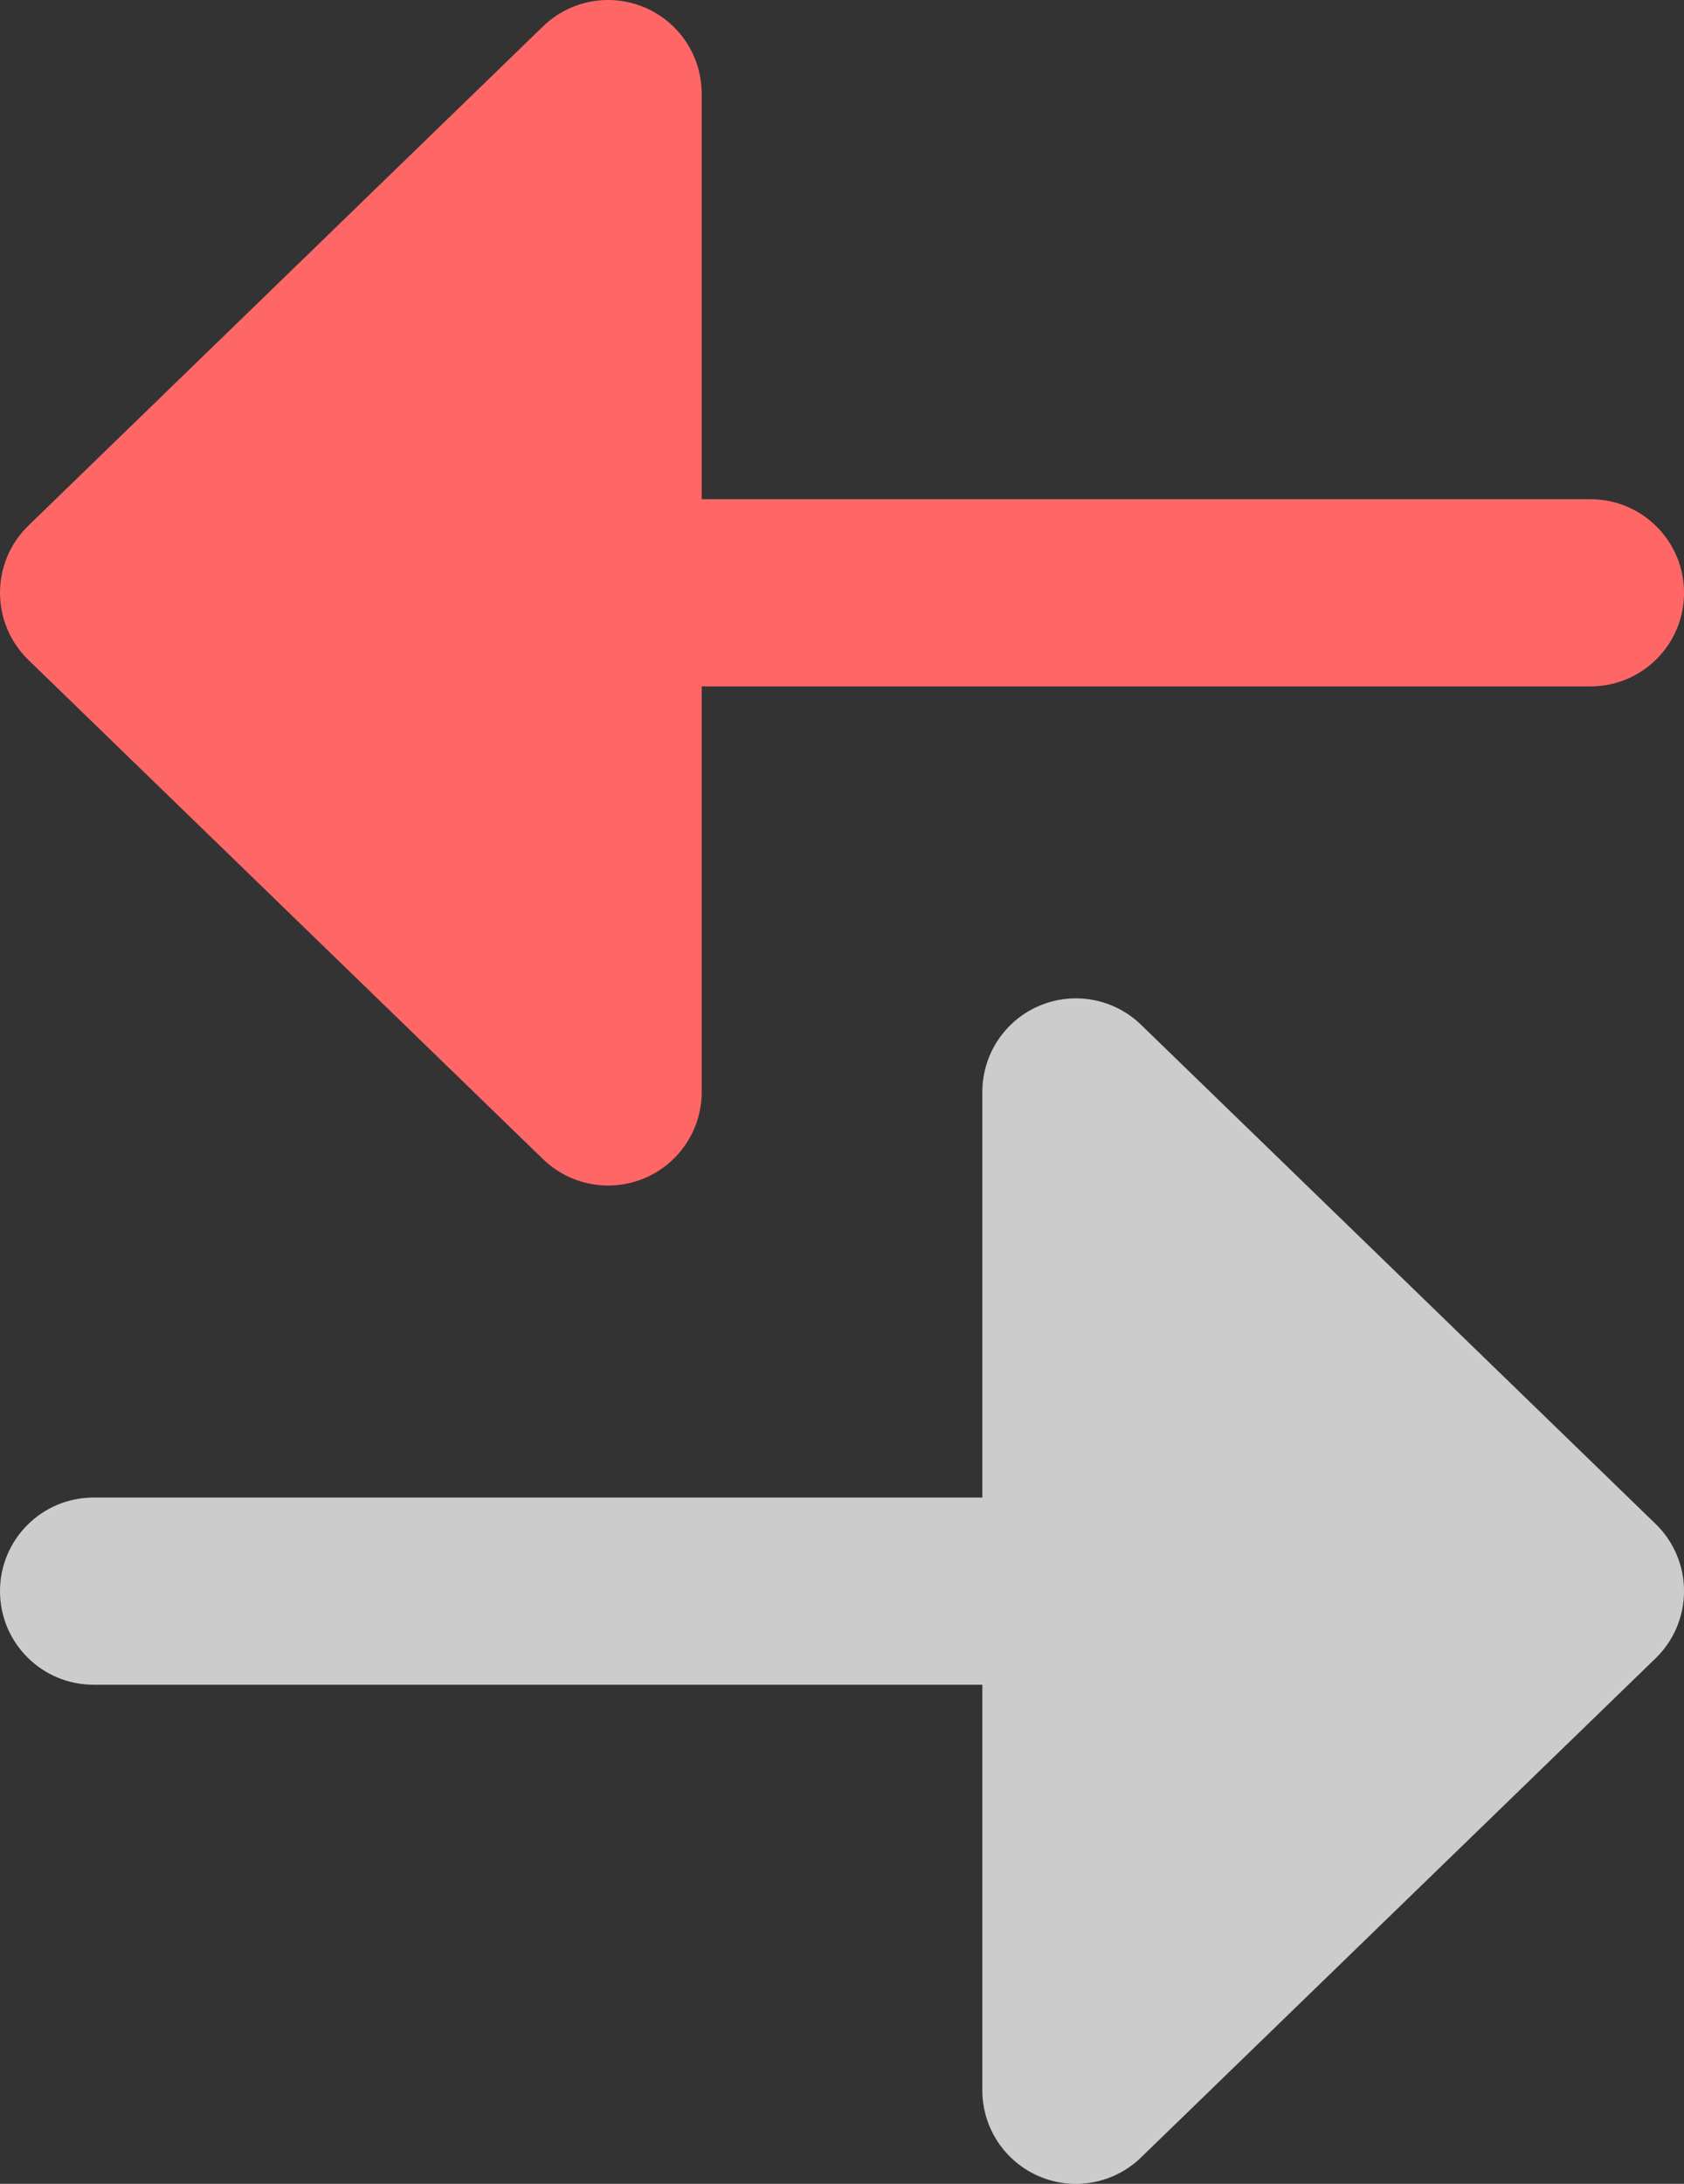
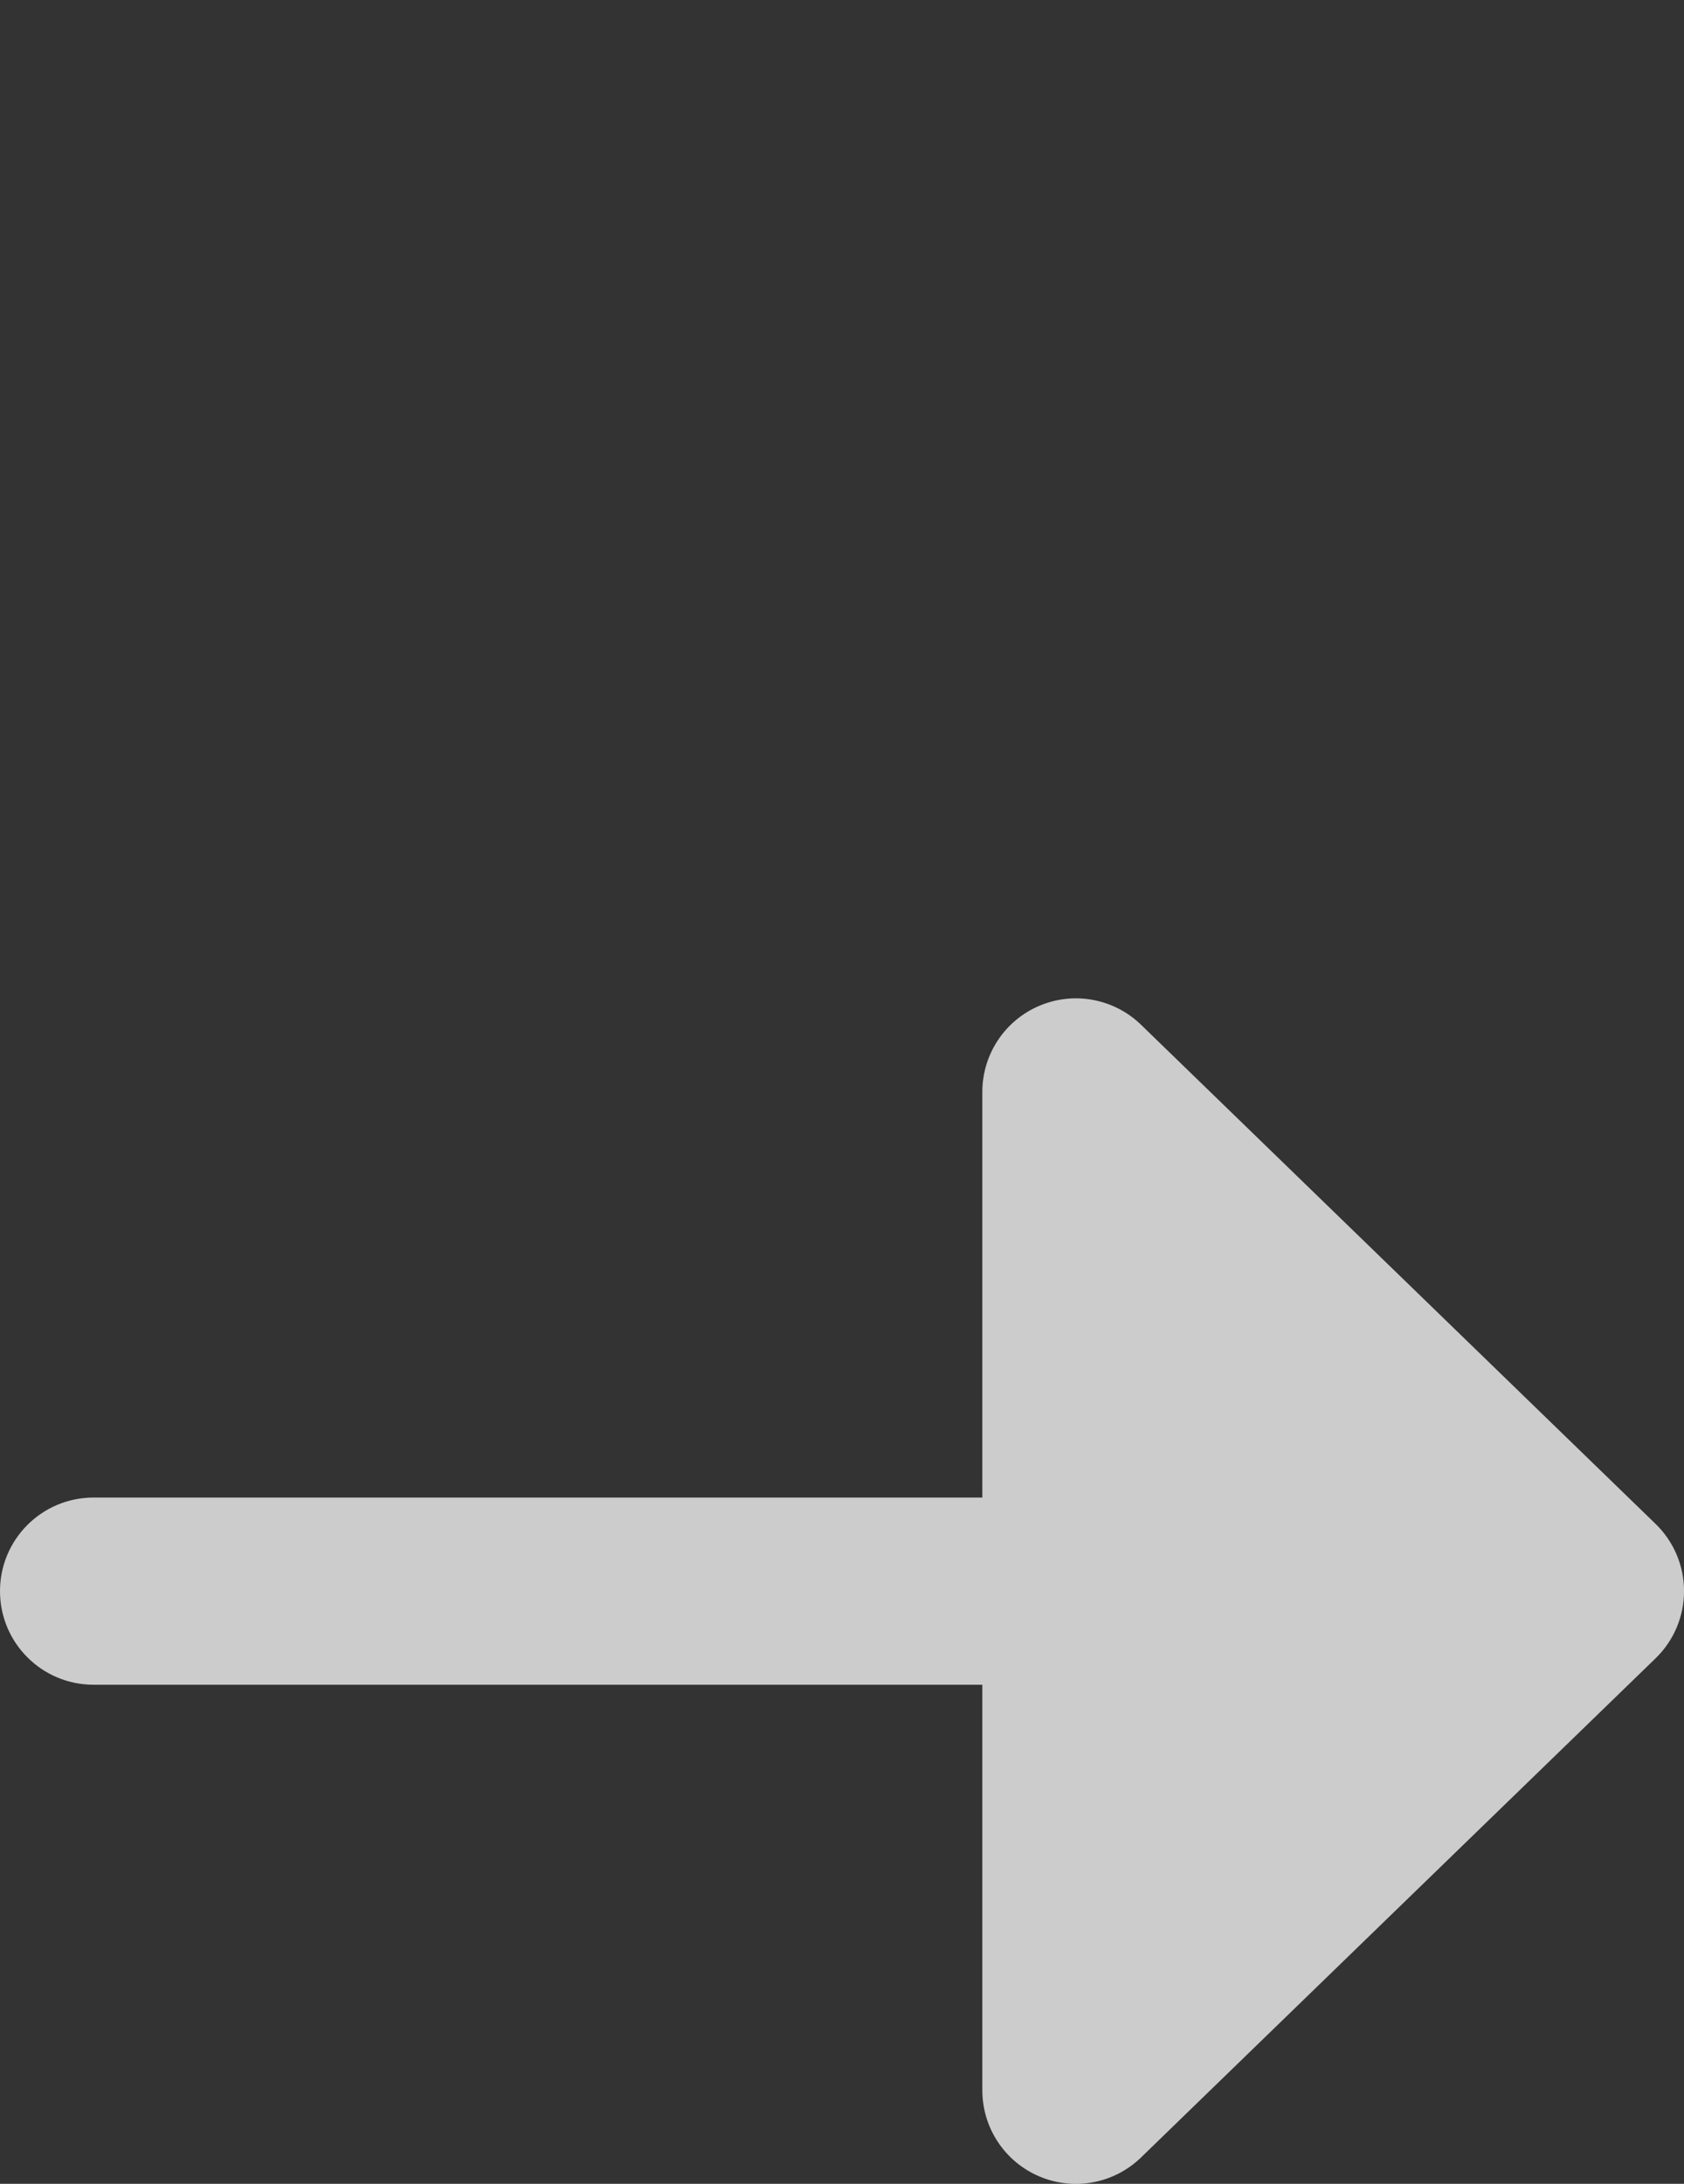
<svg xmlns="http://www.w3.org/2000/svg" id="Camada_1" width="450" height="583.33" viewBox="0 0 450 583.33">
  <rect x="0" y="0" width="450" height="583.33" fill="#333333" stroke="none" />
  <defs>
    <style>      .cls-1 {        fill: #ff6767;      }      .cls-2 {        fill: #fff;        isolation: isolate;        opacity: .75;      }    </style>
  </defs>
-   <path class="cls-1" d="M187.5,25c0-10.04-6.01-19.11-15.26-23.02-9.25-3.91-19.94-1.92-27.15,5.08L7.6,140.39c-4.86,4.71-7.6,11.18-7.6,17.95s2.74,13.24,7.6,17.95l137.5,133.33c7.21,6.99,17.9,8.99,27.15,5.08,9.25-3.91,15.26-12.98,15.26-23.02v-108.33h237.5c13.81,0,25-11.19,25-25s-11.19-25-25-25h-237.5V25Z" />
  <path class="cls-2" d="M262.5,291.67c0-10.04,6.01-19.11,15.26-23.02,9.25-3.91,19.94-1.91,27.15,5.08l137.5,133.33c4.86,4.71,7.6,11.18,7.6,17.95s-2.74,13.24-7.6,17.95l-137.5,133.33c-7.21,6.99-17.9,8.99-27.15,5.08-9.25-3.91-15.26-12.98-15.26-23.02v-108.33H25c-13.81,0-25-11.19-25-25s11.19-25,25-25h237.5v-108.33Z" />
</svg>